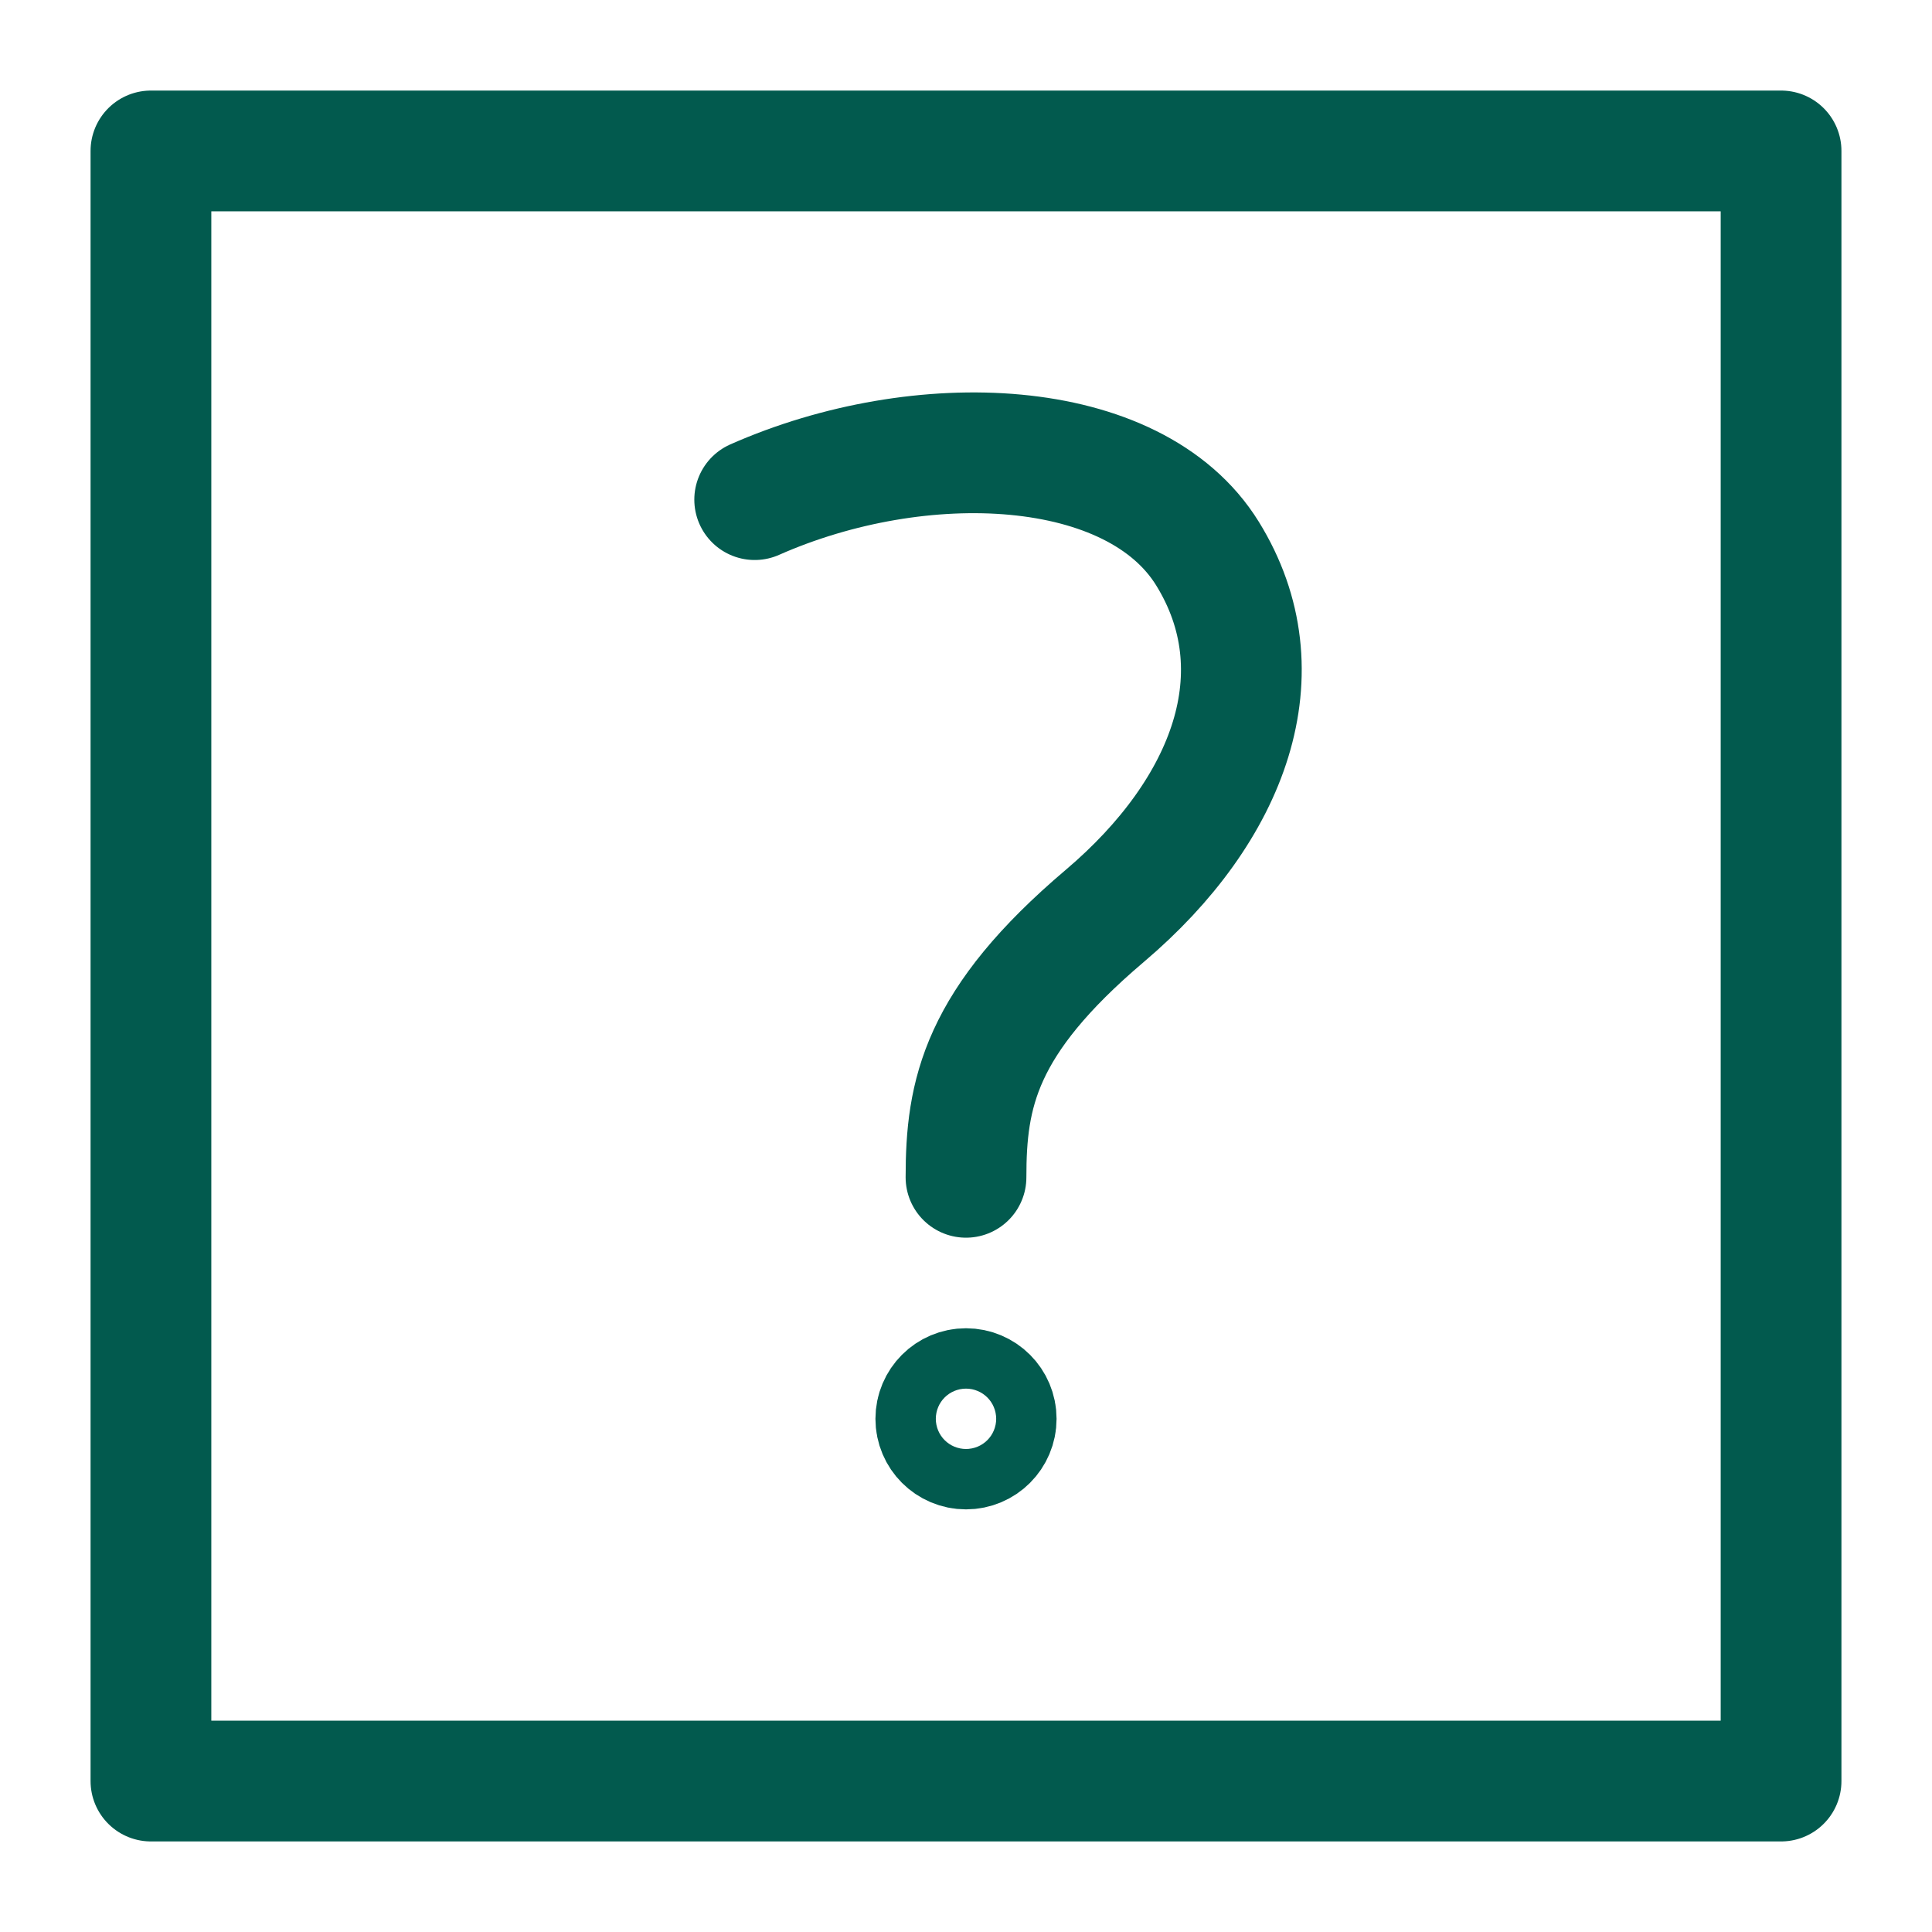
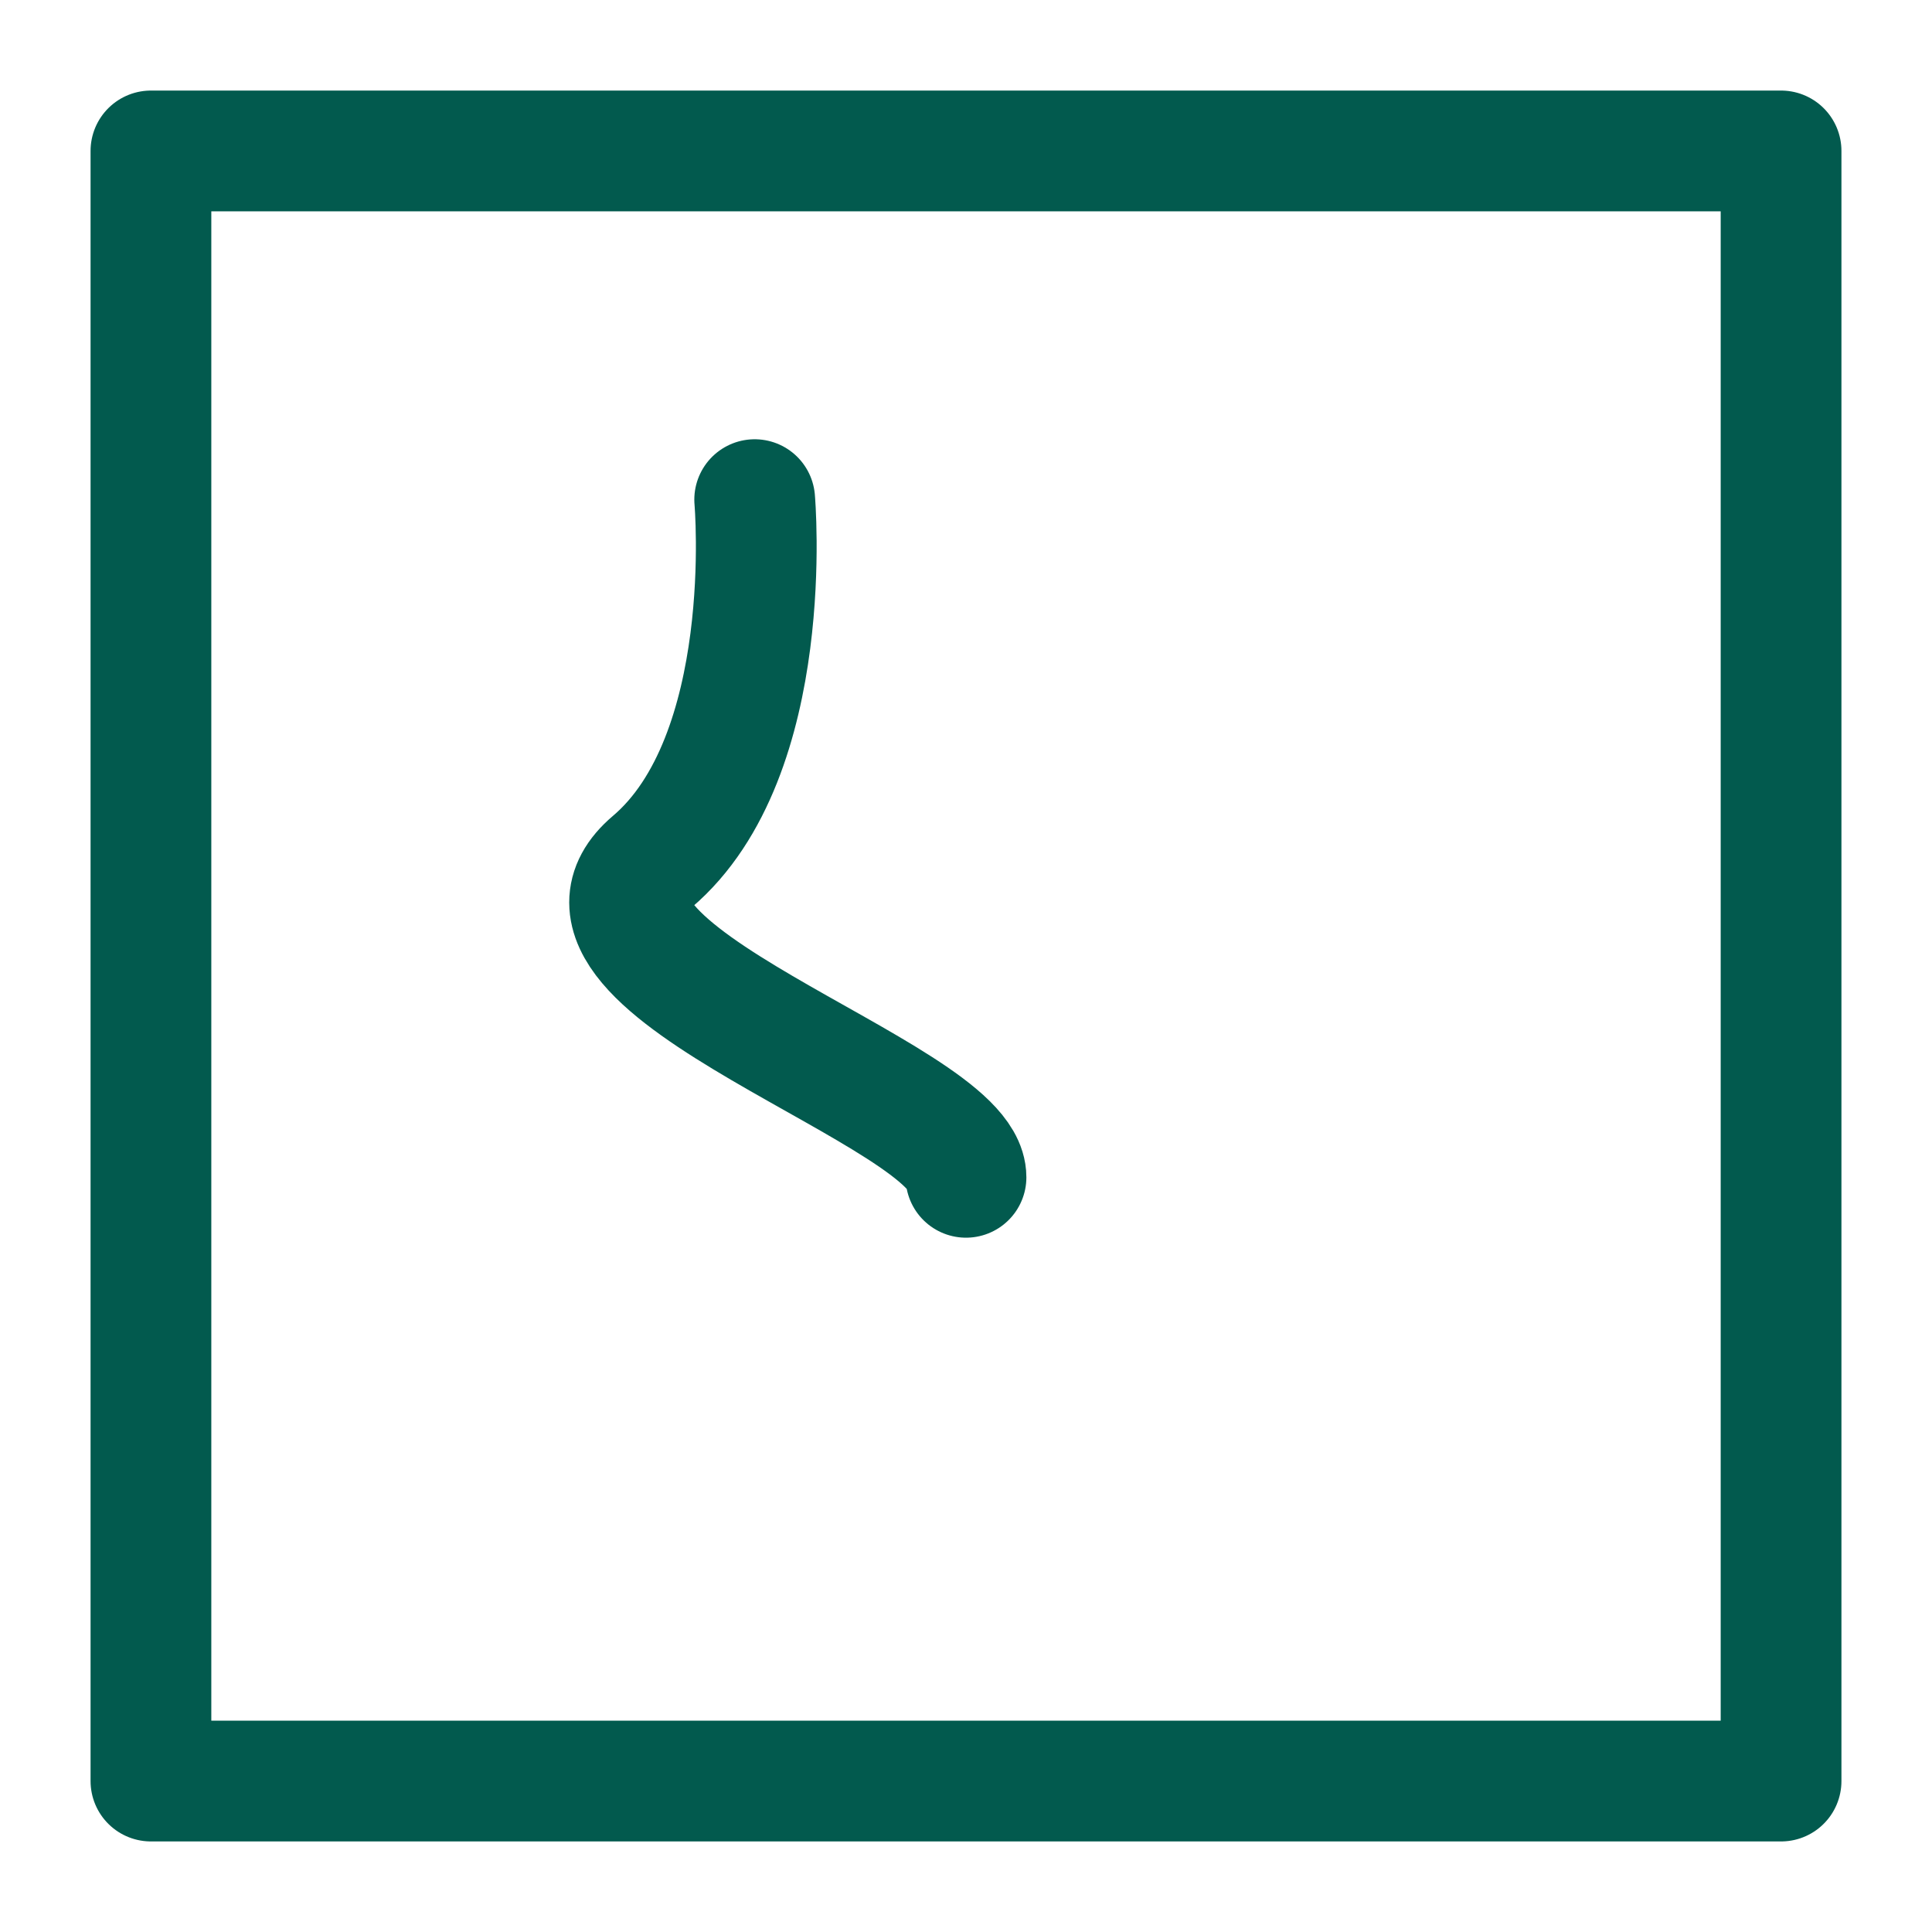
<svg xmlns="http://www.w3.org/2000/svg" height="64" width="64" viewBox="0 0 64 64">
  <title>s question</title>
  <g stroke-linecap="round" fill="#025A4E" stroke-linejoin="round" class="nc-icon-wrapper">
    <rect x="5" y="5" width="54" height="54" fill="none" stroke="#025A4E" stroke-width="4" />
-     <circle data-color="color-2" cx="32" cy="47" r="1" fill="none" stroke="#025A4E" stroke-width="4" />
-     <path data-color="color-2" d="M25,16.551c5.481-2.425,12.575-2.136,15,1.787s.748,8.483-3.4,12S32,36.232,32,39" fill="none" stroke="#025A4E" stroke-width="4" />
+     <path data-color="color-2" d="M25,16.551s.748,8.483-3.4,12S32,36.232,32,39" fill="none" stroke="#025A4E" stroke-width="4" />
  </g>
</svg>